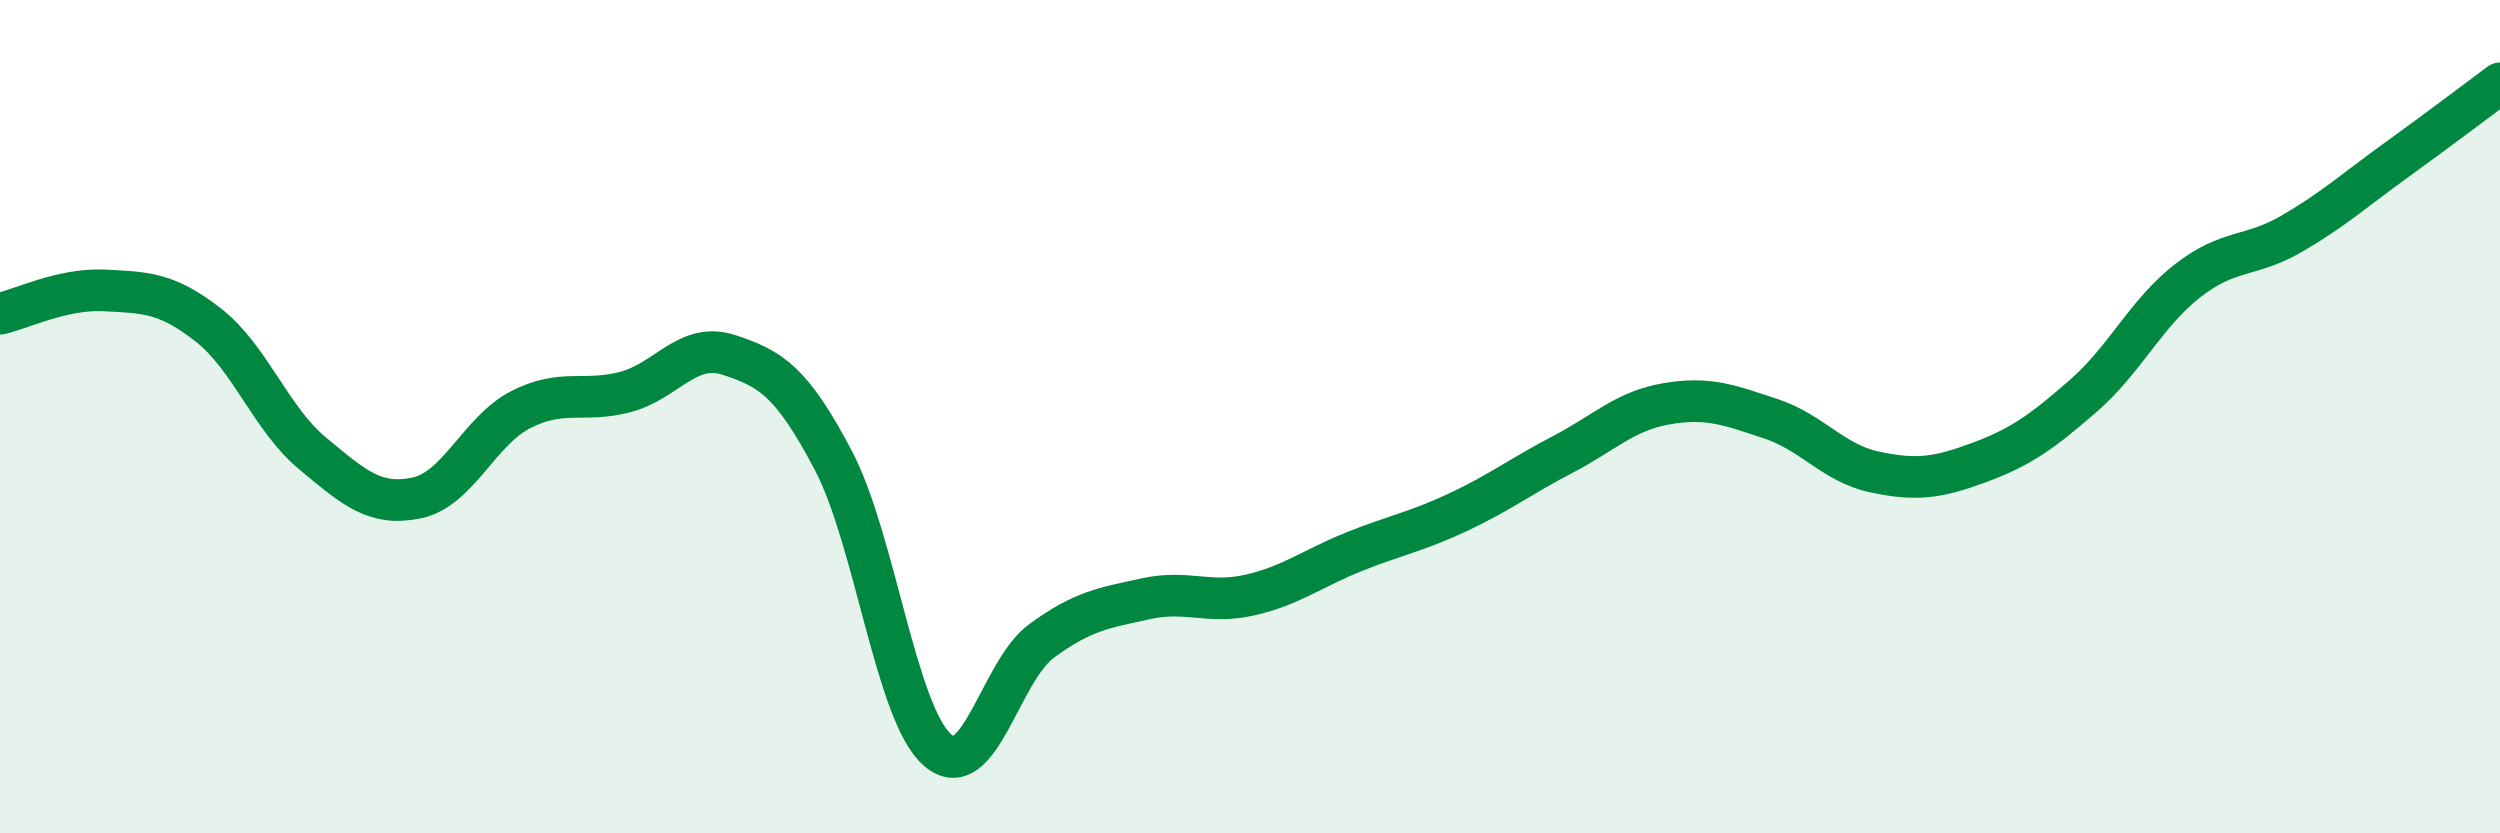
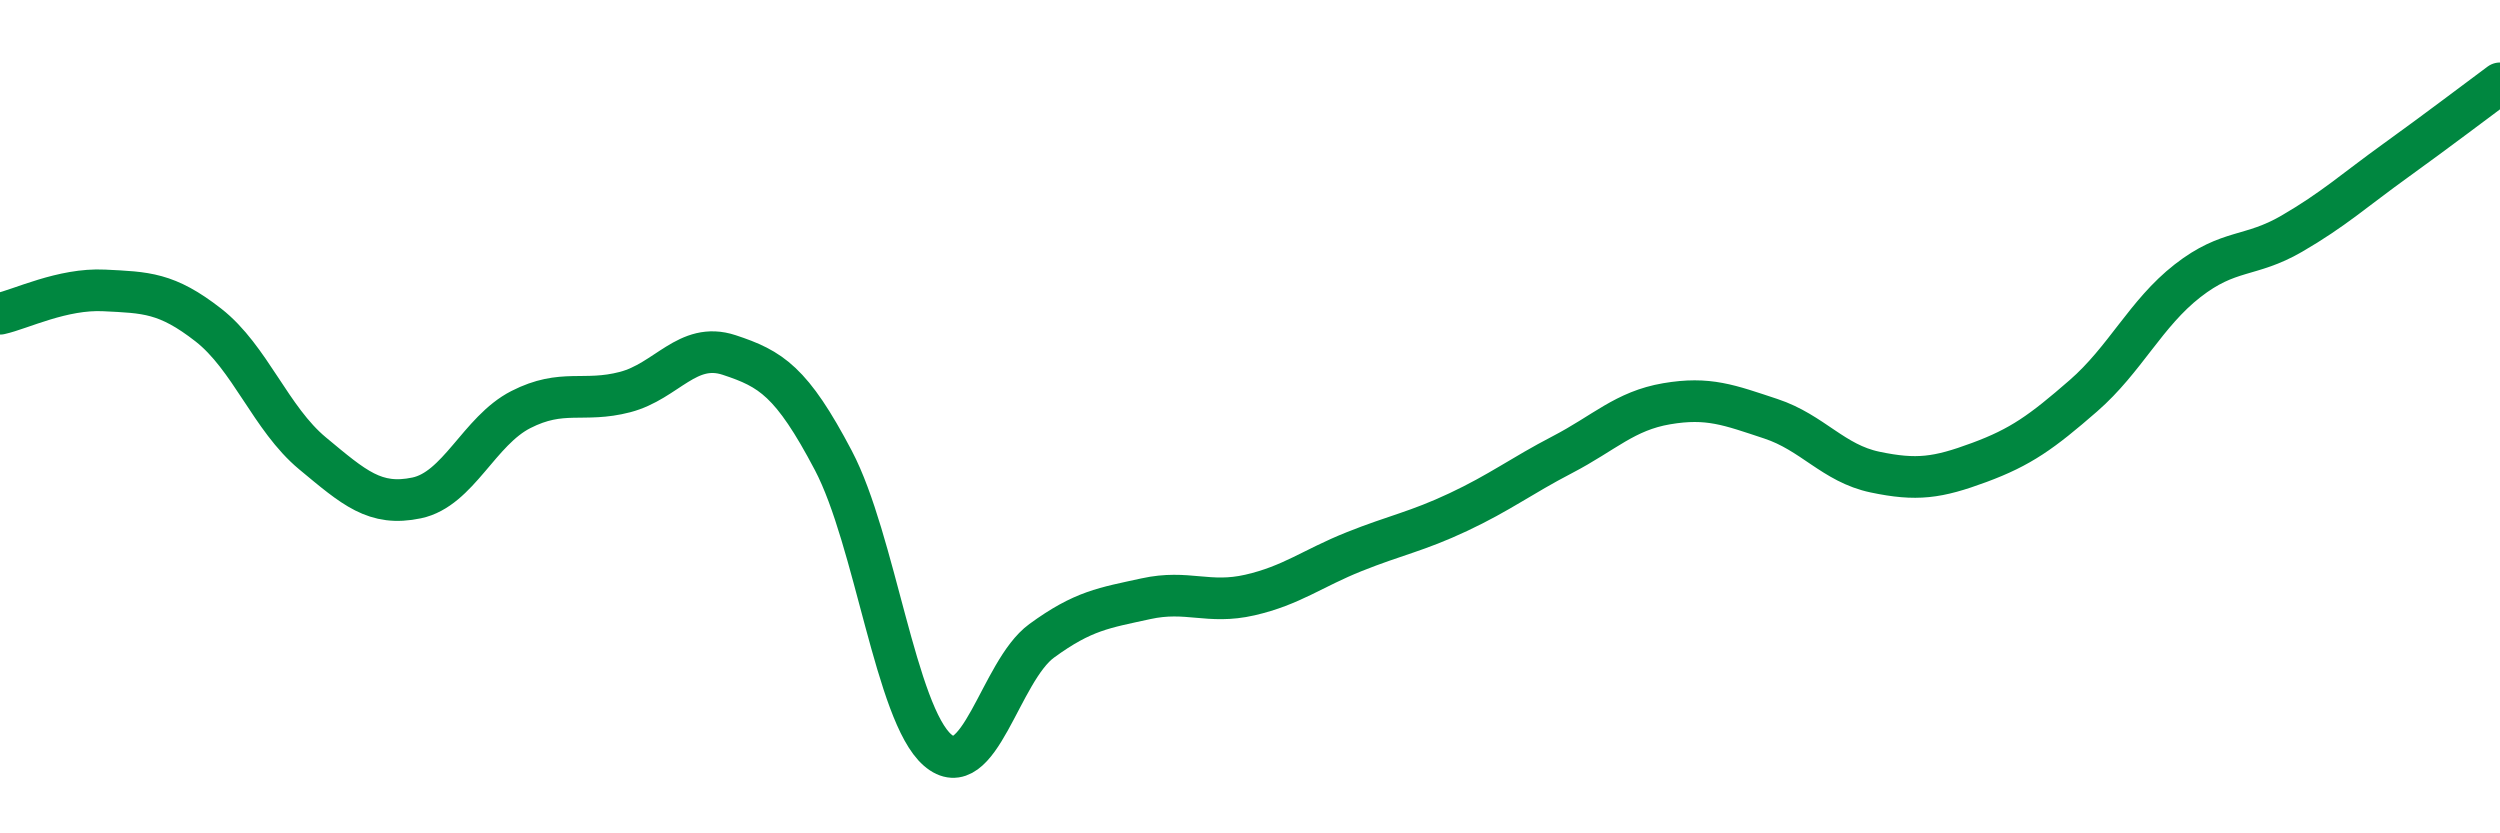
<svg xmlns="http://www.w3.org/2000/svg" width="60" height="20" viewBox="0 0 60 20">
-   <path d="M 0,7.53 C 0.5,7.42 1.5,6.92 2.5,6.97 C 3.5,7.02 4,7.02 5,7.8 C 6,8.58 6.5,10.05 7.5,10.88 C 8.5,11.71 9,12.16 10,11.95 C 11,11.74 11.5,10.34 12.5,9.83 C 13.5,9.32 14,9.67 15,9.41 C 16,9.15 16.5,8.19 17.5,8.52 C 18.5,8.85 19,9.15 20,11.05 C 21,12.95 21.5,17.13 22.5,18 C 23.5,18.87 24,16.11 25,15.38 C 26,14.65 26.5,14.59 27.5,14.37 C 28.5,14.15 29,14.51 30,14.28 C 31,14.05 31.5,13.64 32.5,13.24 C 33.5,12.84 34,12.76 35,12.29 C 36,11.82 36.5,11.43 37.5,10.91 C 38.5,10.39 39,9.86 40,9.69 C 41,9.52 41.5,9.72 42.5,10.05 C 43.5,10.38 44,11.12 45,11.33 C 46,11.54 46.5,11.47 47.5,11.1 C 48.5,10.73 49,10.37 50,9.5 C 51,8.63 51.5,7.52 52.5,6.74 C 53.5,5.96 54,6.19 55,5.61 C 56,5.03 56.5,4.57 57.5,3.85 C 58.5,3.13 59.5,2.37 60,2L60 20L0 20Z" fill="#008740" opacity="0.1" stroke-linecap="round" stroke-linejoin="round" />
  <path d="M 0,7.53 C 0.5,7.42 1.5,6.92 2.5,6.97 C 3.5,7.02 4,7.02 5,7.8 C 6,8.58 6.5,10.05 7.5,10.88 C 8.5,11.71 9,12.16 10,11.95 C 11,11.74 11.5,10.34 12.5,9.83 C 13.5,9.32 14,9.67 15,9.41 C 16,9.15 16.5,8.19 17.5,8.52 C 18.5,8.85 19,9.15 20,11.05 C 21,12.95 21.5,17.13 22.5,18 C 23.5,18.87 24,16.11 25,15.38 C 26,14.65 26.5,14.59 27.5,14.37 C 28.5,14.15 29,14.51 30,14.28 C 31,14.05 31.5,13.64 32.5,13.24 C 33.5,12.84 34,12.76 35,12.29 C 36,11.82 36.5,11.43 37.5,10.91 C 38.5,10.39 39,9.86 40,9.69 C 41,9.52 41.5,9.72 42.5,10.05 C 43.5,10.38 44,11.12 45,11.33 C 46,11.54 46.5,11.47 47.5,11.1 C 48.5,10.73 49,10.37 50,9.5 C 51,8.63 51.5,7.52 52.5,6.74 C 53.5,5.96 54,6.19 55,5.61 C 56,5.03 56.5,4.57 57.5,3.85 C 58.5,3.13 59.5,2.37 60,2" stroke="#008740" stroke-width="1" fill="none" stroke-linecap="round" stroke-linejoin="round" />
</svg>